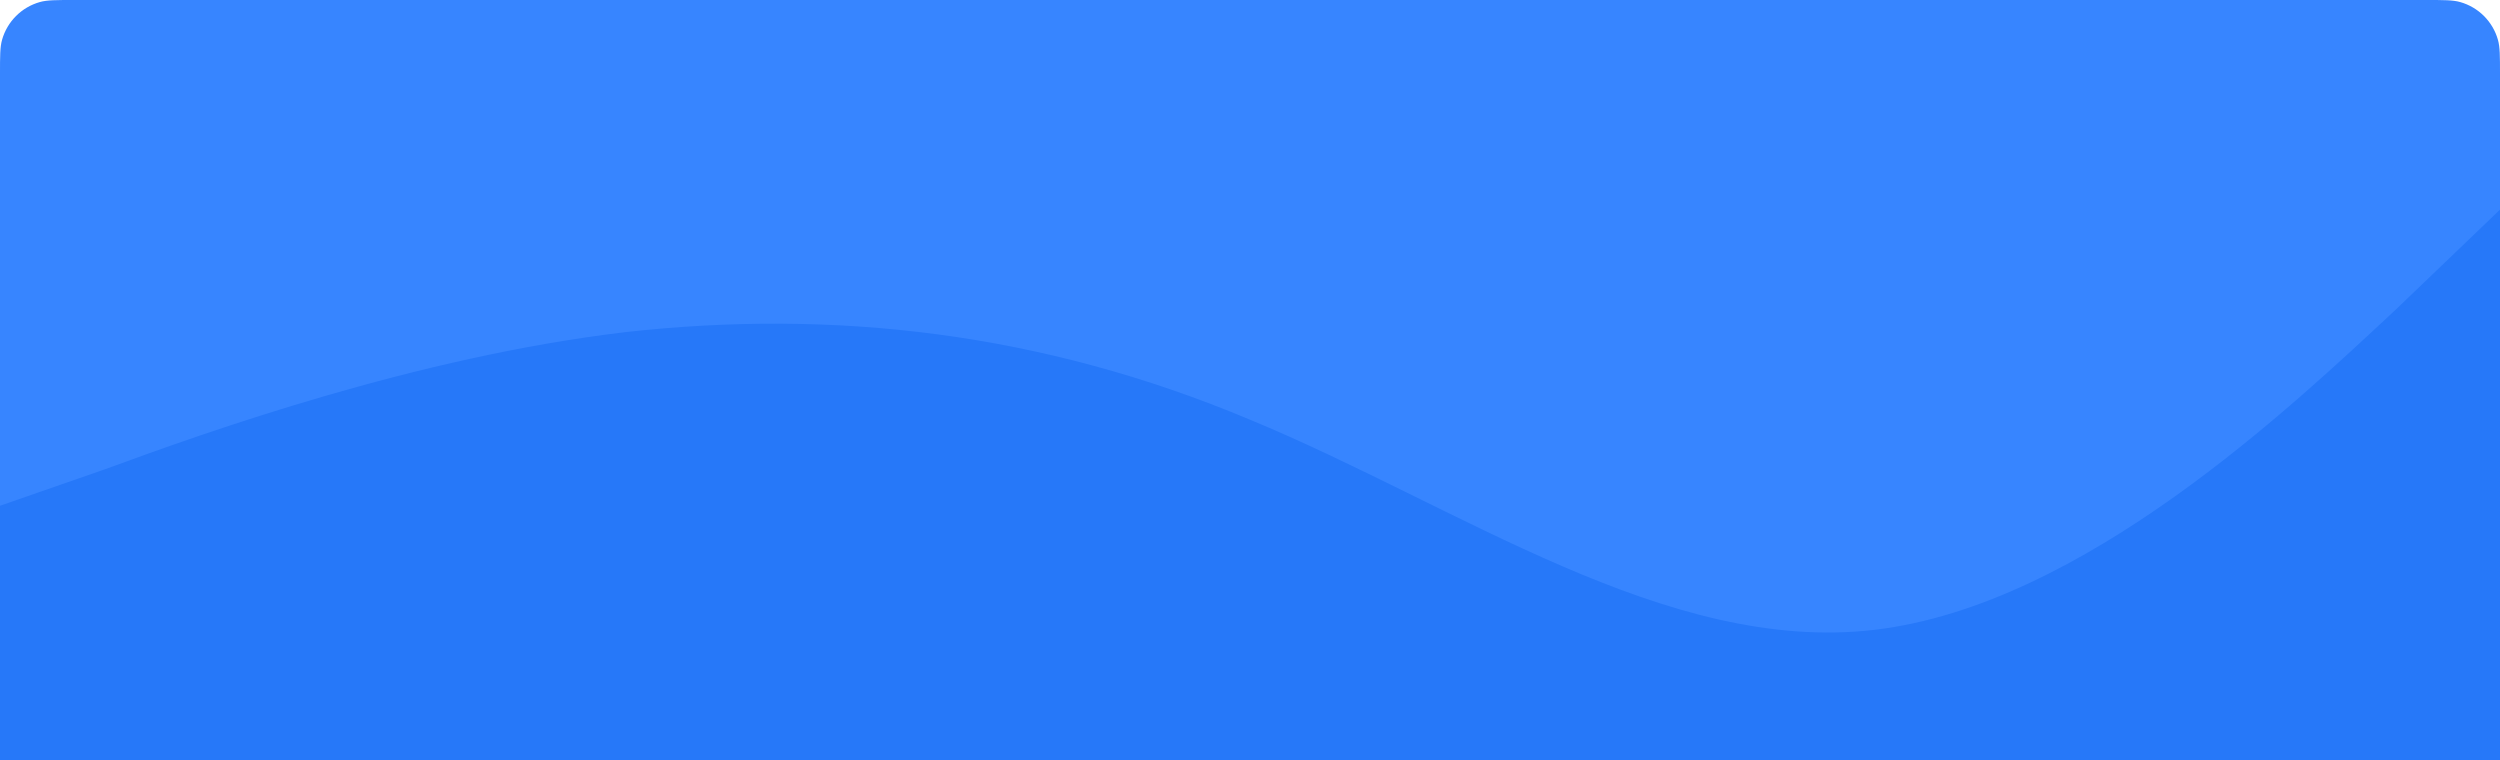
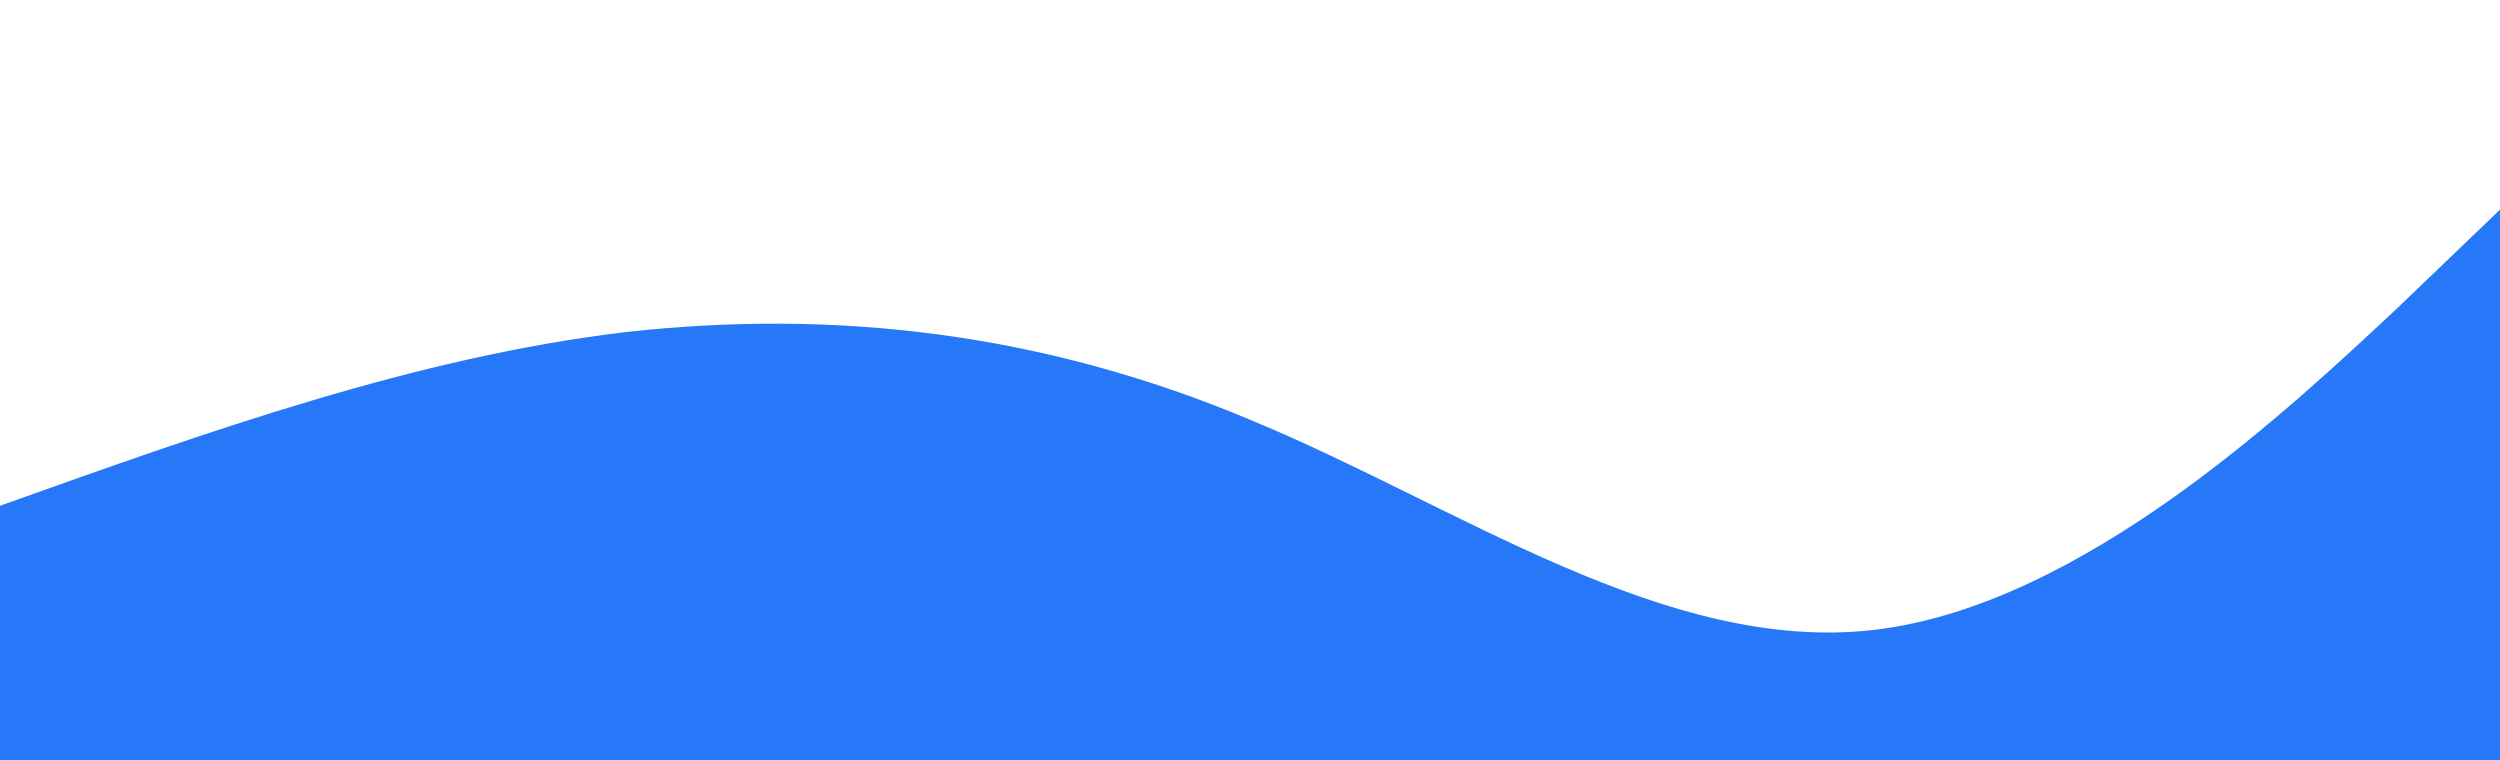
<svg xmlns="http://www.w3.org/2000/svg" width="1920" height="584" viewBox="0 0 1920 584" fill="none">
-   <path d="M0 56.7C0 43.027 0 36.191 1.577 30.599C5.543 16.535 16.535 5.543 30.599 1.577C36.191 0 43.027 0 56.7 0H1863.3C1876.97 0 1883.81 0 1889.4 1.577C1903.46 5.543 1914.46 16.535 1918.42 30.599C1920 36.191 1920 43.027 1920 56.7V673H0V56.7Z" fill="#3785FF" />
-   <path fill-rule="evenodd" clip-rule="evenodd" d="M0 388.431L80.567 360.422C160 331.293 320 274.155 480 255.109C640 237.184 800 255.109 960 322.33C1120 388.431 1280 502.707 1440 483.661C1600 464.615 1760 312.247 1840.57 237.184L1920 161V673H1840.57C1760 673 1600 673 1440 673C1280 673 1120 673 960 673C800 673 640 673 480 673C320 673 160 673 80.567 673H0V388.431Z" fill="#2678F9" />
+   <path fill-rule="evenodd" clip-rule="evenodd" d="M0 388.431C160 331.293 320 274.155 480 255.109C640 237.184 800 255.109 960 322.33C1120 388.431 1280 502.707 1440 483.661C1600 464.615 1760 312.247 1840.57 237.184L1920 161V673H1840.57C1760 673 1600 673 1440 673C1280 673 1120 673 960 673C800 673 640 673 480 673C320 673 160 673 80.567 673H0V388.431Z" fill="#2678F9" />
</svg>